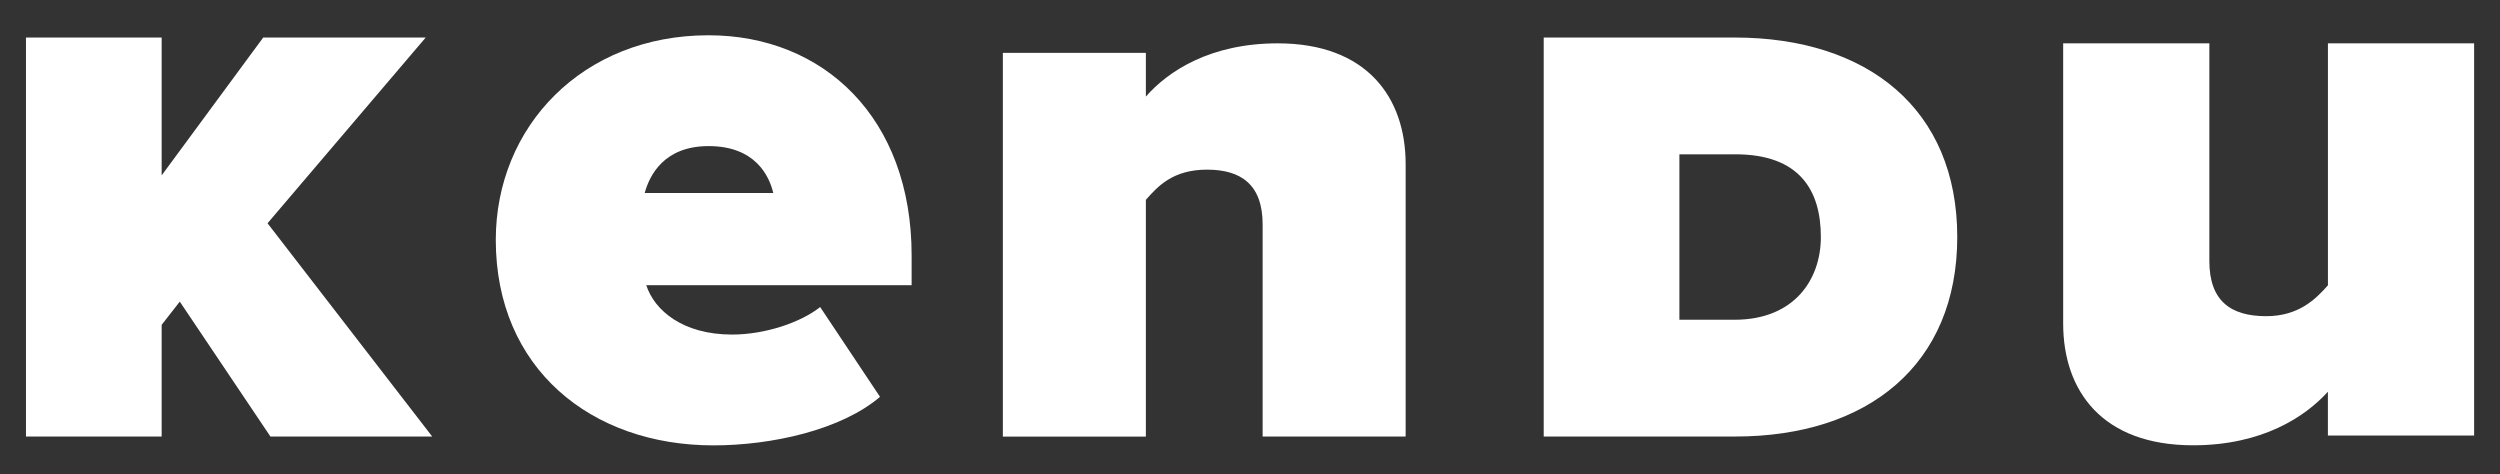
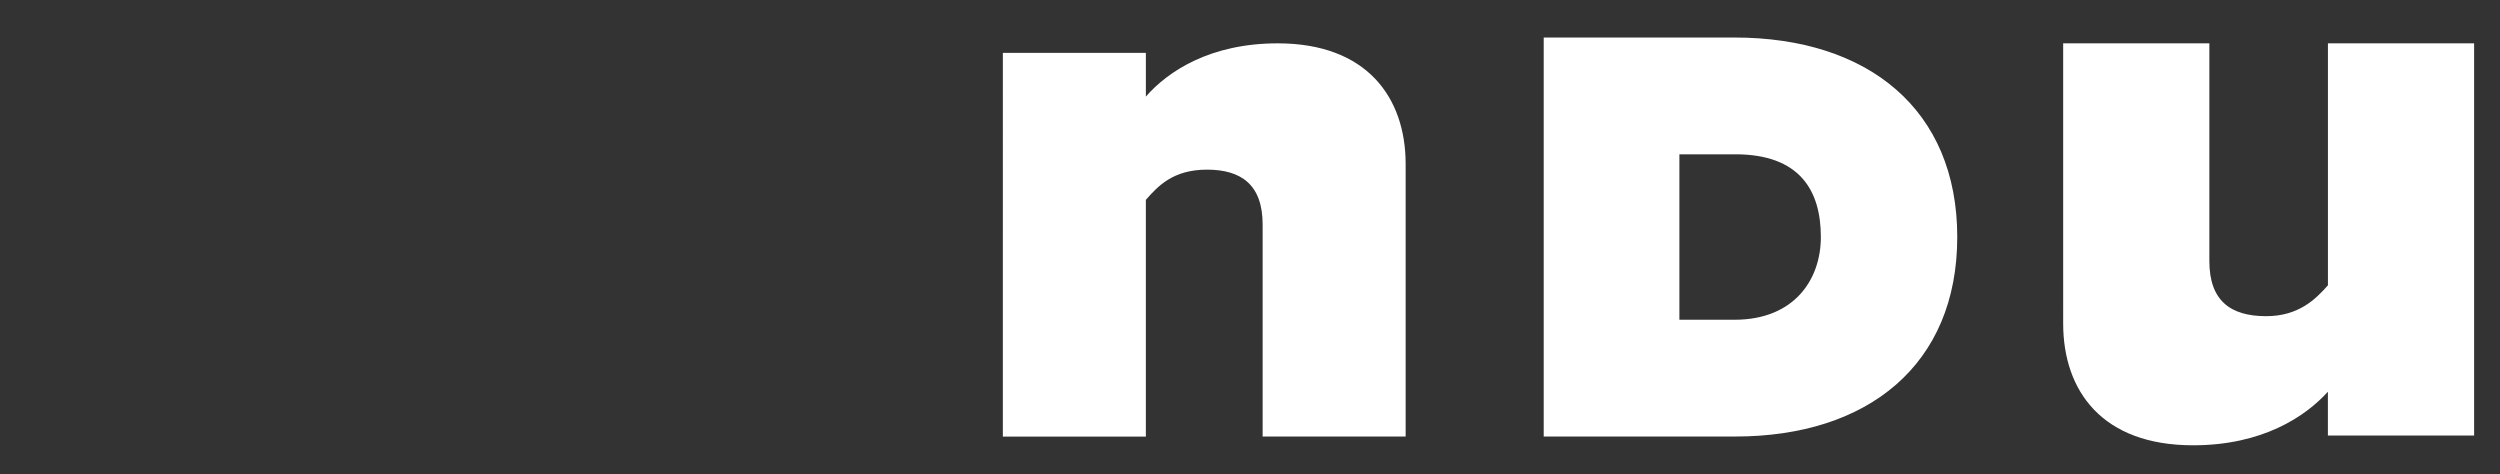
<svg xmlns="http://www.w3.org/2000/svg" id="Layer_1" data-name="Layer 1" viewBox="0 0 566.93 107.5">
  <rect x="0" y="0" width="566.93" height="107.5" fill="#333333" stroke="none" />
  <defs>
    <style>
      .cls-1 {
        fill: #fff;
      }
    </style>
  </defs>
-   <path class="cls-1" d="M61.33,99l-20.56-30.6-4.11,5.26v25.34H5.89V8.51h30.77v31.26l23.03-31.26h36.85l-35.87,42.12,37.35,48.37h-36.69Z" />
-   <path class="cls-1" d="M160.69,8c26.05,0,46.04,18.71,46.04,49.89v6.79h-60.17c1.83,5.69,8.26,11.19,19.44,11.19,7.52,0,15.59-2.75,19.99-6.24l13.57,20.36c-8.8,7.52-24.58,11.01-37.79,11.01-27.7,0-49.34-17.43-49.34-46.59,0-25.68,19.63-46.41,48.24-46.41ZM146.2,43.77h29.16c-.92-3.85-4.04-10.64-14.67-10.64-10.09,0-13.39,6.6-14.49,10.64Z" />
  <path class="cls-1" d="M286.33,99v-48.1c0-9.01-4.86-12.43-12.61-12.43s-11.17,3.78-13.87,6.85v53.69h-32.43V11.99h32.43v9.91c5.04-5.76,14.59-12.07,29.91-12.07,20.18,0,29,12.25,29,27.38v61.79h-32.43Z" />
  <path class="cls-1" d="M350.07,99V8.51h43.27c30.27,0,50.51,16.29,50.51,45.24s-20.24,45.24-50.35,45.24h-43.43ZM393.51,35h-12.67v37.51h12.5c13.49,0,19.58-9.05,19.58-18.76,0-10.53-4.77-18.76-19.41-18.76Z" />
  <path class="cls-1" d="M527.9,98.77v-9.94c-5.16,5.71-14.92,12.15-30.57,12.15-20.63,0-29.46-12.34-29.46-27.62V9.83h33.15v49.35c0,9.02,4.79,12.52,12.89,12.52,7.37,0,11.23-3.87,14-7V9.83h33.15v88.94h-33.15Z" />
</svg>